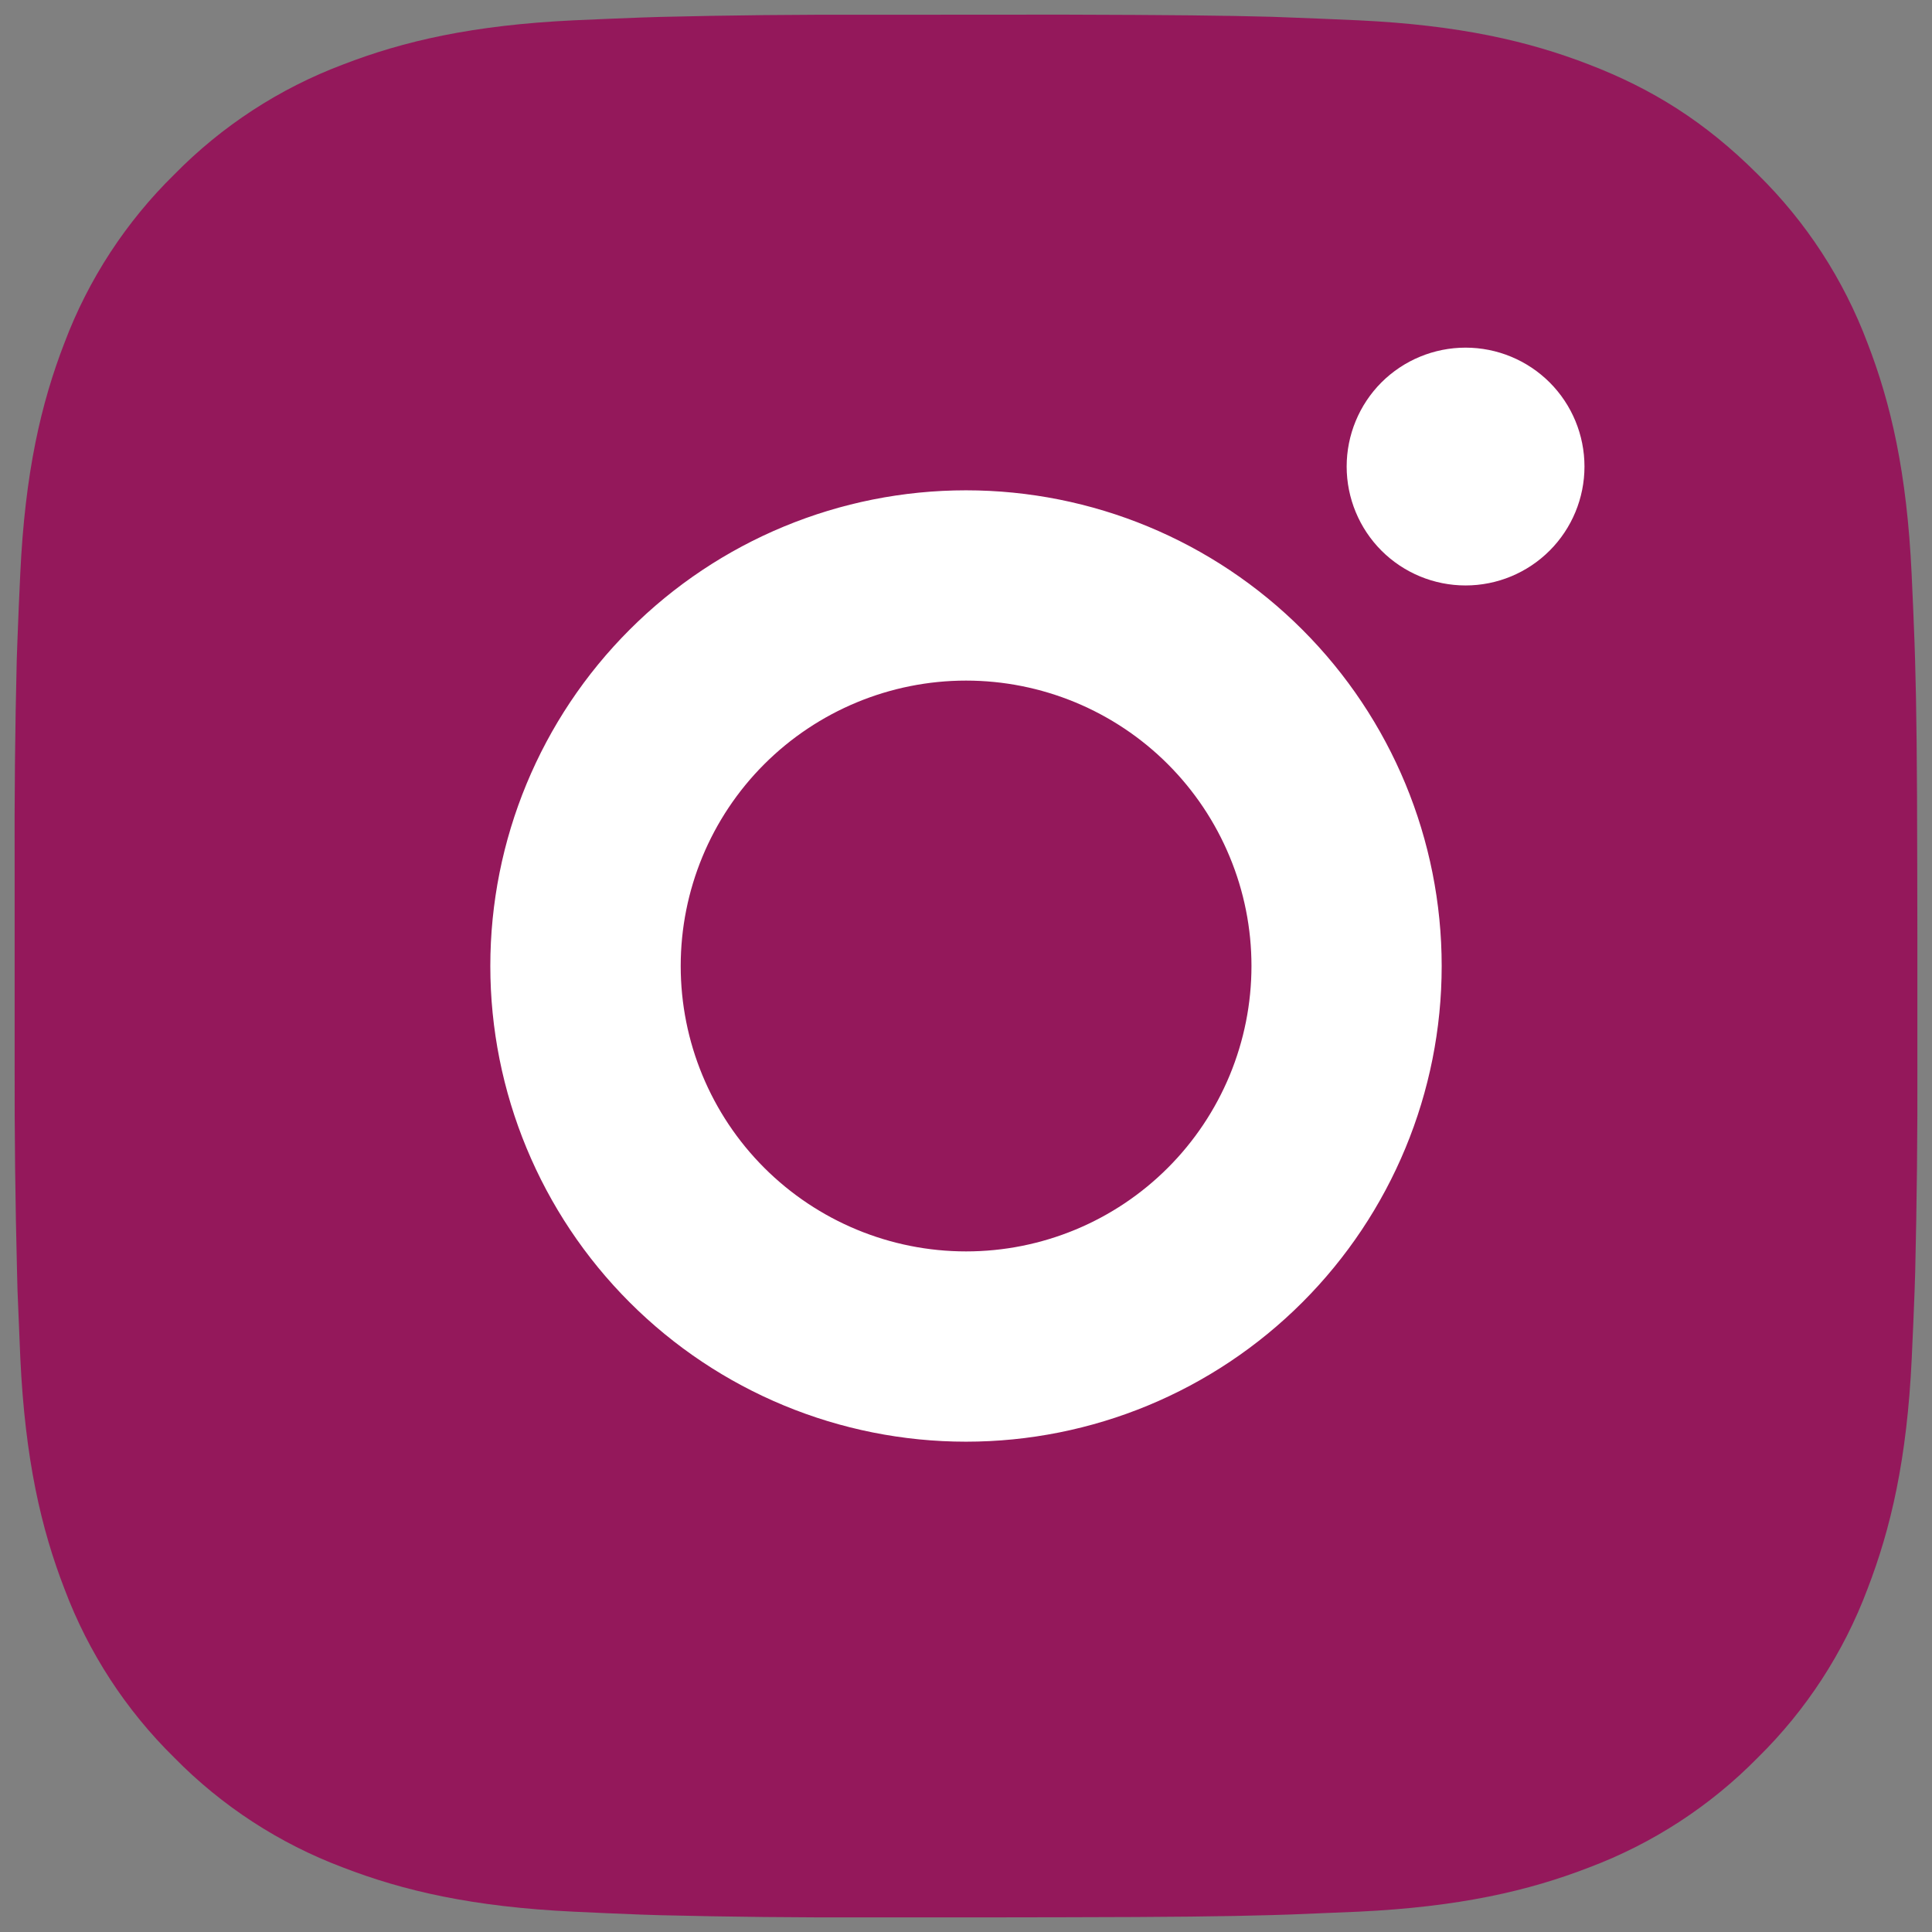
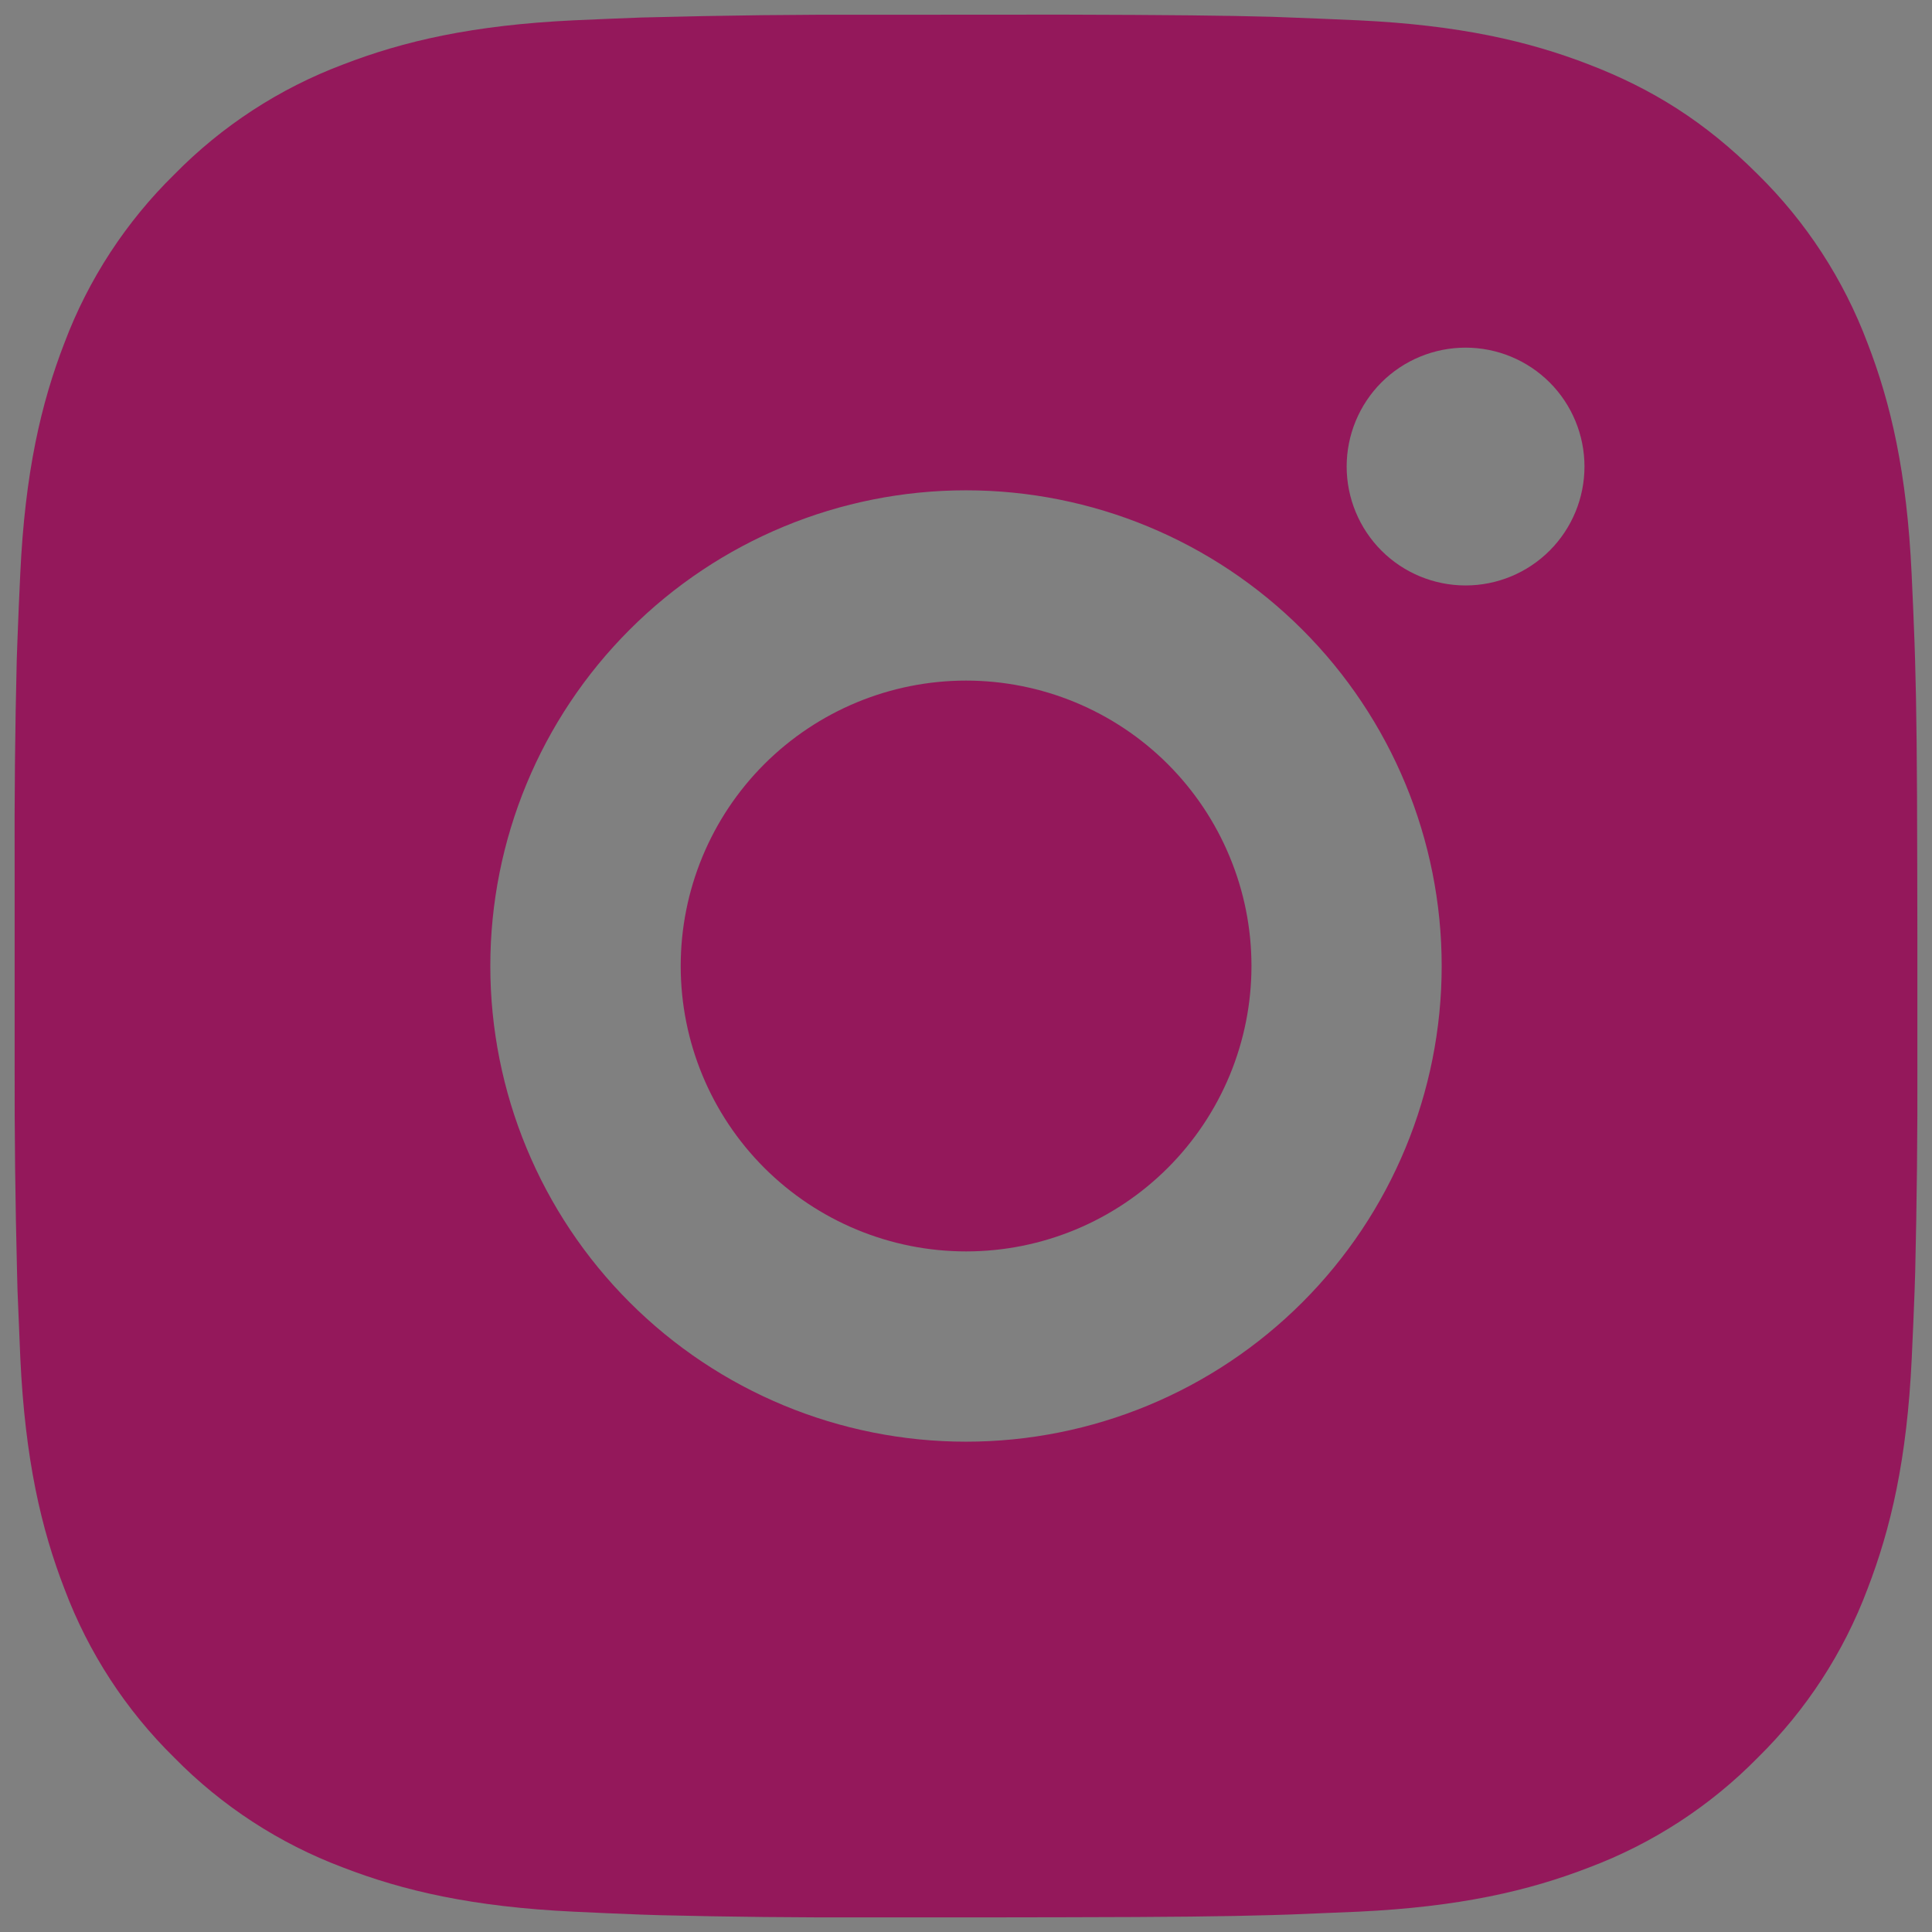
<svg xmlns="http://www.w3.org/2000/svg" width="33" height="33" viewBox="0 0 33 33" fill="none">
  <rect x="0" y="0" width="33" height="33" fill="#808080" stroke="none" />
-   <ellipse cx="18" cy="15.5" rx="13" ry="12.5" fill="white" />
-   <path d="M18.17 0.25C19.999 0.255 20.926 0.265 21.728 0.287L22.043 0.299C22.407 0.312 22.766 0.328 23.2 0.347C24.929 0.429 26.109 0.702 27.144 1.103C28.216 1.516 29.12 2.075 30.023 2.977C30.85 3.789 31.489 4.772 31.897 5.856C32.298 6.891 32.571 8.071 32.652 9.802C32.672 10.234 32.688 10.593 32.701 10.959L32.711 11.274C32.735 12.073 32.745 13.001 32.748 14.829L32.75 16.042V18.171C32.754 19.356 32.741 20.541 32.713 21.726L32.703 22.041C32.69 22.407 32.674 22.766 32.654 23.198C32.573 24.929 32.297 26.107 31.897 27.144C31.489 28.229 30.85 29.211 30.023 30.023C29.211 30.85 28.228 31.489 27.144 31.897C26.109 32.298 24.929 32.571 23.2 32.653L22.043 32.701L21.728 32.711C20.926 32.734 19.999 32.745 18.17 32.748L16.958 32.75H14.831C13.645 32.754 12.459 32.742 11.274 32.713L10.959 32.703C10.573 32.688 10.187 32.672 9.802 32.653C8.073 32.571 6.893 32.298 5.856 31.897C4.772 31.489 3.79 30.85 2.978 30.023C2.151 29.211 1.511 28.229 1.103 27.144C0.702 26.109 0.429 24.929 0.347 23.198L0.299 22.041L0.291 21.726C0.261 20.541 0.247 19.356 0.25 18.171V14.829C0.245 13.644 0.257 12.459 0.286 11.274L0.297 10.959C0.31 10.593 0.326 10.234 0.346 9.802C0.427 8.071 0.7 6.893 1.101 5.856C1.51 4.771 2.152 3.788 2.98 2.977C3.791 2.151 4.773 1.511 5.856 1.103C6.893 0.702 8.071 0.429 9.802 0.347C10.234 0.328 10.595 0.312 10.959 0.299L11.274 0.289C12.459 0.26 13.644 0.248 14.829 0.252L18.17 0.25ZM16.5 8.375C14.345 8.375 12.278 9.231 10.755 10.755C9.231 12.278 8.375 14.345 8.375 16.5C8.375 18.655 9.231 20.721 10.755 22.245C12.278 23.769 14.345 24.625 16.5 24.625C18.655 24.625 20.721 23.769 22.245 22.245C23.769 20.721 24.625 18.655 24.625 16.5C24.625 14.345 23.769 12.278 22.245 10.755C20.721 9.231 18.655 8.375 16.5 8.375ZM16.5 11.625C17.14 11.625 17.774 11.751 18.366 11.996C18.957 12.241 19.495 12.6 19.947 13.052C20.4 13.505 20.759 14.042 21.004 14.634C21.25 15.225 21.376 15.859 21.376 16.499C21.376 17.139 21.25 17.773 21.005 18.365C20.76 18.956 20.401 19.494 19.948 19.947C19.496 20.399 18.959 20.759 18.367 21.004C17.776 21.249 17.142 21.375 16.502 21.375C15.209 21.375 13.969 20.861 13.054 19.947C12.14 19.033 11.627 17.793 11.627 16.5C11.627 15.207 12.14 13.967 13.054 13.053C13.969 12.139 15.209 11.625 16.502 11.625M25.033 5.938C24.494 5.938 23.977 6.152 23.596 6.532C23.216 6.913 23.002 7.43 23.002 7.969C23.002 8.507 23.216 9.024 23.596 9.405C23.977 9.786 24.494 10 25.033 10C25.572 10 26.088 9.786 26.469 9.405C26.85 9.024 27.064 8.507 27.064 7.969C27.064 7.43 26.85 6.913 26.469 6.532C26.088 6.152 25.572 5.938 25.033 5.938Z" fill="#94185B" />
+   <path d="M18.17 0.25C19.999 0.255 20.926 0.265 21.728 0.287L22.043 0.299C22.407 0.312 22.766 0.328 23.2 0.347C24.929 0.429 26.109 0.702 27.144 1.103C28.216 1.516 29.12 2.075 30.023 2.977C30.85 3.789 31.489 4.772 31.897 5.856C32.298 6.891 32.571 8.071 32.652 9.802C32.672 10.234 32.688 10.593 32.701 10.959L32.711 11.274C32.735 12.073 32.745 13.001 32.748 14.829L32.75 16.042V18.171C32.754 19.356 32.741 20.541 32.713 21.726L32.703 22.041C32.69 22.407 32.674 22.766 32.654 23.198C32.573 24.929 32.297 26.107 31.897 27.144C31.489 28.229 30.85 29.211 30.023 30.023C29.211 30.85 28.228 31.489 27.144 31.897C26.109 32.298 24.929 32.571 23.2 32.653L22.043 32.701L21.728 32.711C20.926 32.734 19.999 32.745 18.17 32.748L16.958 32.75H14.831C13.645 32.754 12.459 32.742 11.274 32.713L10.959 32.703C10.573 32.688 10.187 32.672 9.802 32.653C8.073 32.571 6.893 32.298 5.856 31.897C4.772 31.489 3.79 30.85 2.978 30.023C2.151 29.211 1.511 28.229 1.103 27.144C0.702 26.109 0.429 24.929 0.347 23.198L0.299 22.041L0.291 21.726C0.261 20.541 0.247 19.356 0.25 18.171V14.829C0.245 13.644 0.257 12.459 0.286 11.274L0.297 10.959C0.31 10.593 0.326 10.234 0.346 9.802C0.427 8.071 0.7 6.893 1.101 5.856C1.51 4.771 2.152 3.788 2.98 2.977C3.791 2.151 4.773 1.511 5.856 1.103C6.893 0.702 8.071 0.429 9.802 0.347C10.234 0.328 10.595 0.312 10.959 0.299C12.459 0.26 13.644 0.248 14.829 0.252L18.17 0.25ZM16.5 8.375C14.345 8.375 12.278 9.231 10.755 10.755C9.231 12.278 8.375 14.345 8.375 16.5C8.375 18.655 9.231 20.721 10.755 22.245C12.278 23.769 14.345 24.625 16.5 24.625C18.655 24.625 20.721 23.769 22.245 22.245C23.769 20.721 24.625 18.655 24.625 16.5C24.625 14.345 23.769 12.278 22.245 10.755C20.721 9.231 18.655 8.375 16.5 8.375ZM16.5 11.625C17.14 11.625 17.774 11.751 18.366 11.996C18.957 12.241 19.495 12.6 19.947 13.052C20.4 13.505 20.759 14.042 21.004 14.634C21.25 15.225 21.376 15.859 21.376 16.499C21.376 17.139 21.25 17.773 21.005 18.365C20.76 18.956 20.401 19.494 19.948 19.947C19.496 20.399 18.959 20.759 18.367 21.004C17.776 21.249 17.142 21.375 16.502 21.375C15.209 21.375 13.969 20.861 13.054 19.947C12.14 19.033 11.627 17.793 11.627 16.5C11.627 15.207 12.14 13.967 13.054 13.053C13.969 12.139 15.209 11.625 16.502 11.625M25.033 5.938C24.494 5.938 23.977 6.152 23.596 6.532C23.216 6.913 23.002 7.43 23.002 7.969C23.002 8.507 23.216 9.024 23.596 9.405C23.977 9.786 24.494 10 25.033 10C25.572 10 26.088 9.786 26.469 9.405C26.85 9.024 27.064 8.507 27.064 7.969C27.064 7.43 26.85 6.913 26.469 6.532C26.088 6.152 25.572 5.938 25.033 5.938Z" fill="#94185B" />
</svg>